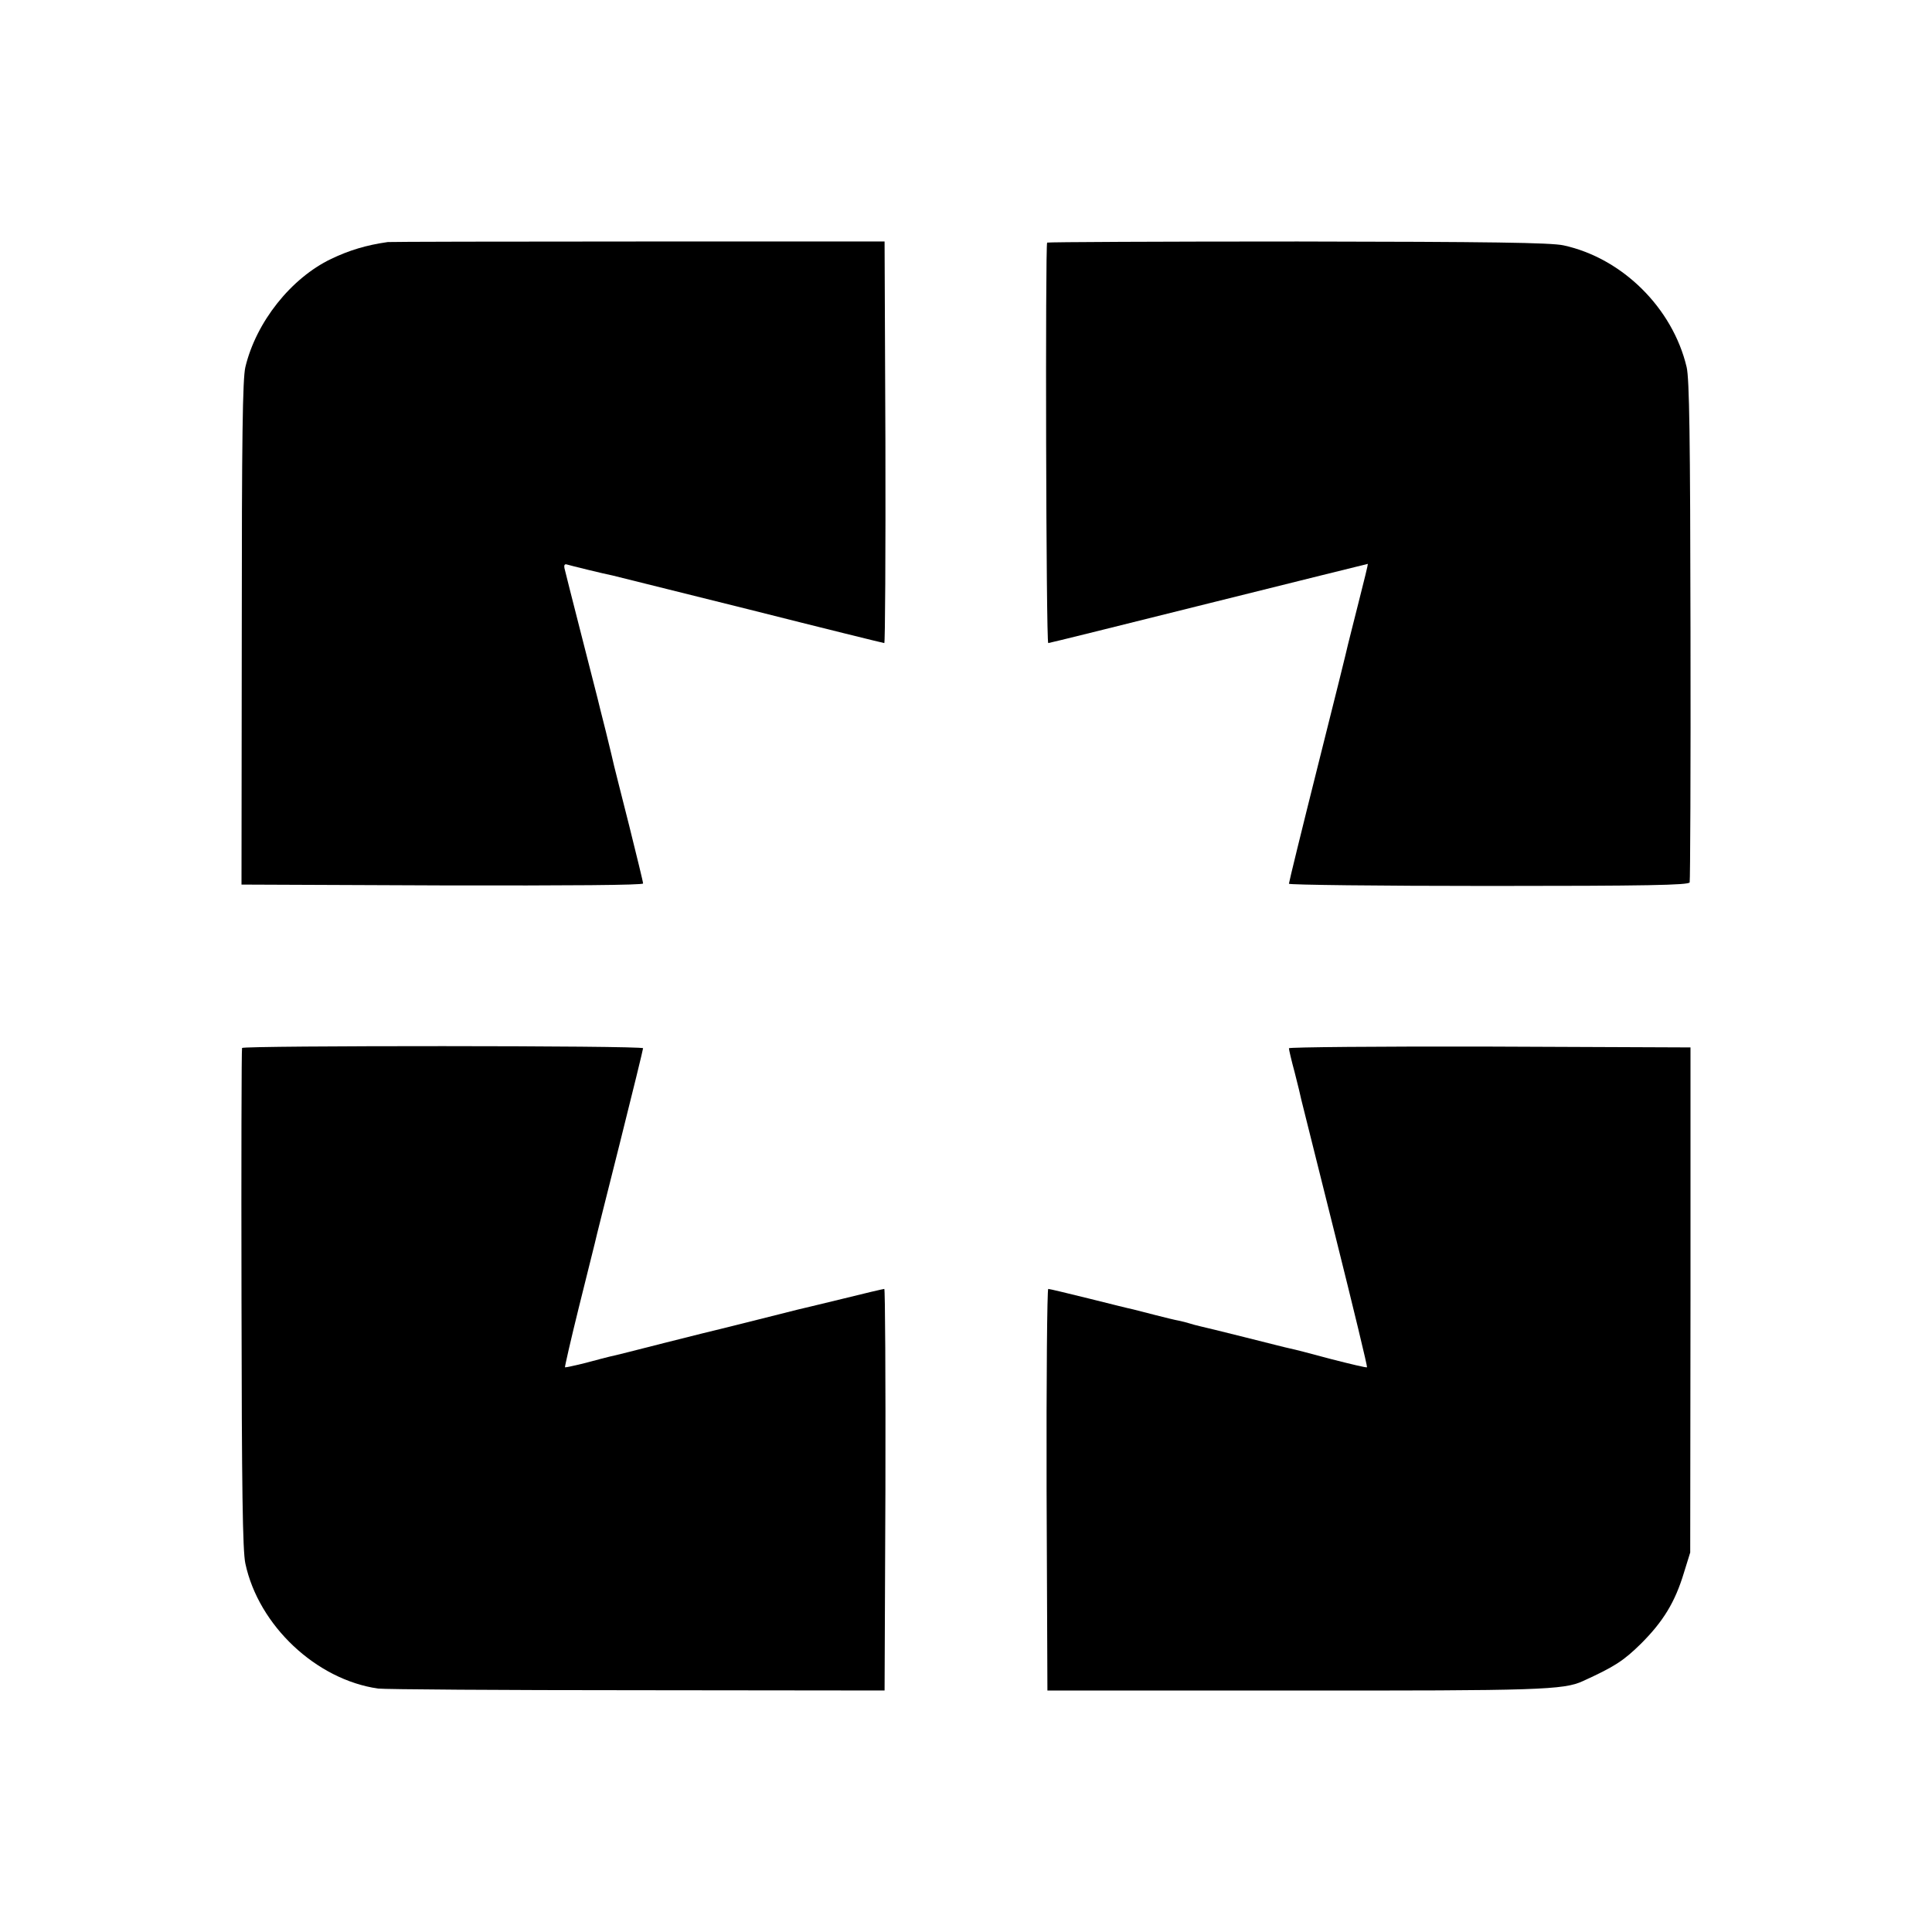
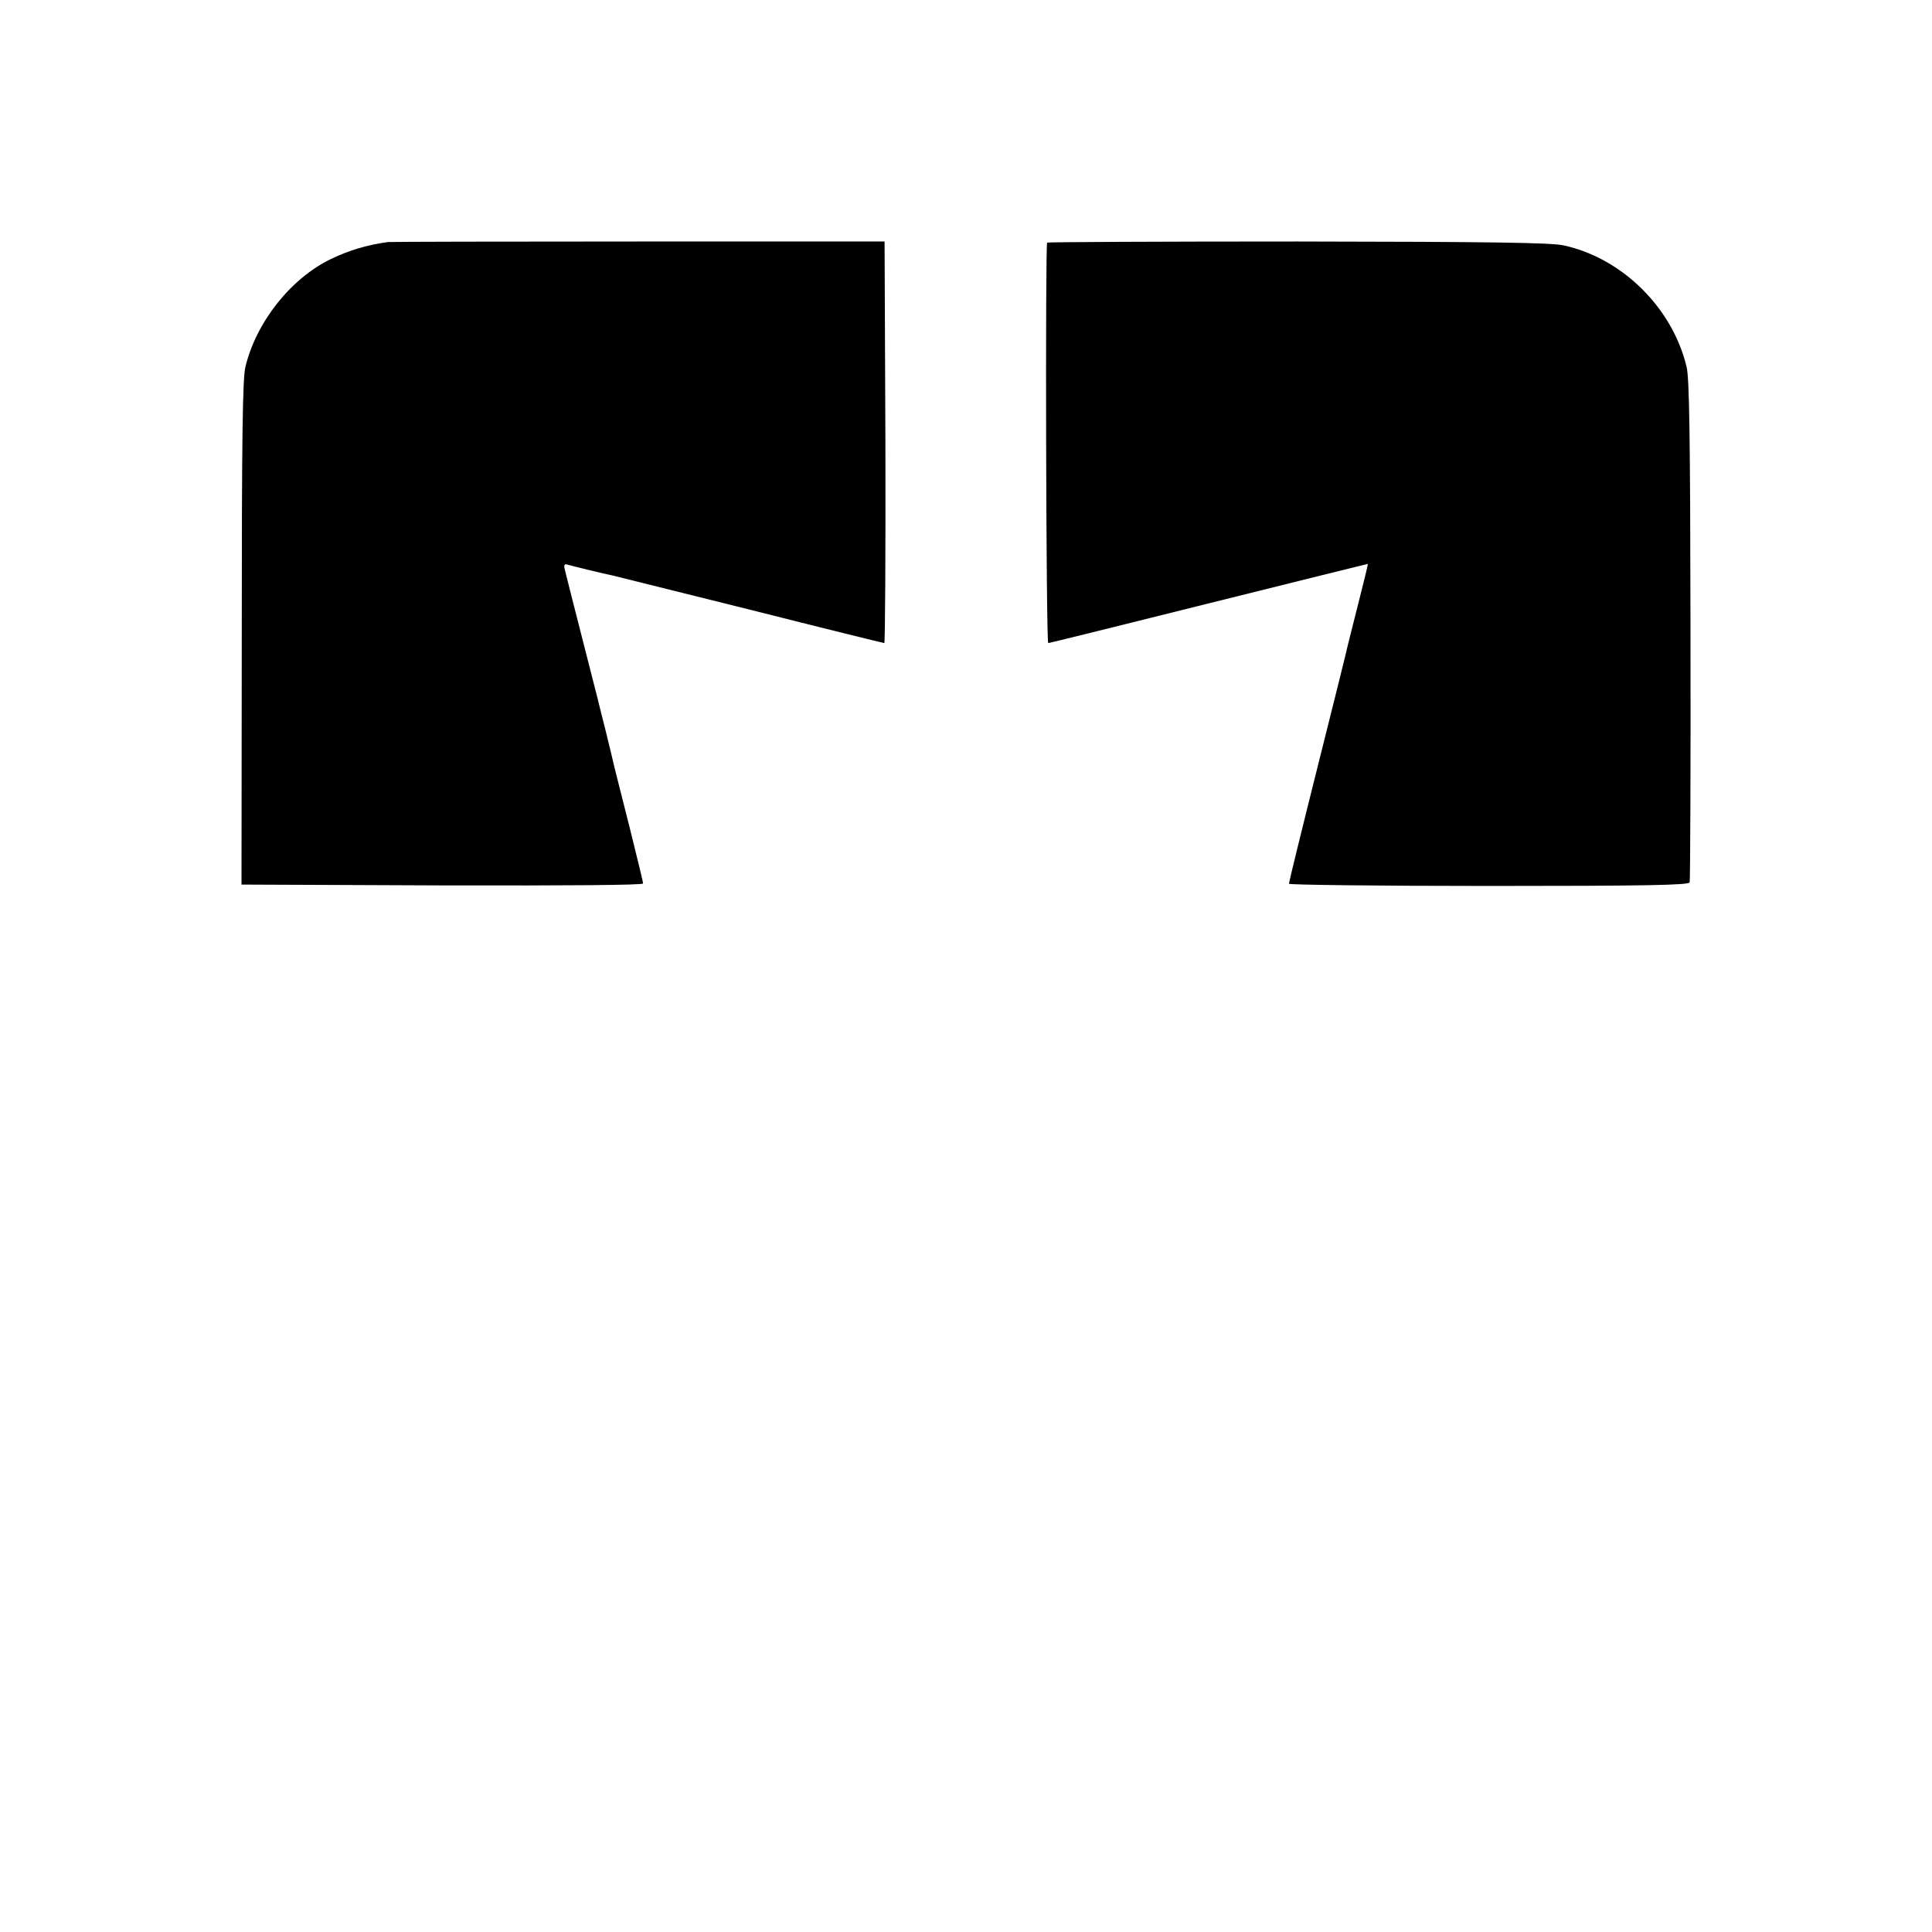
<svg xmlns="http://www.w3.org/2000/svg" version="1.0" width="700pt" height="700pt" viewBox="0 0 700 700" preserveAspectRatio="xMidYMid meet">
  <g transform="translate(0,700) scale(0.1,-0.1)" fill="#000000" stroke="none">
    <path d="M1405 6123 c-78 -11 -140 -30 -205 -61 -146 -70 -272 -229 -311 -392 -10 -43 -13 -254 -13 -965 l-1 -910 728 -3 c460 -1 727 1 727 7 0 6 -23 99 -50 208 -28 109 -52 207 -55 218 -2 11 -16 67 -30 125 -15 58 -28 112 -30 120 -2 8 -29 114 -60 235 -31 121 -58 228 -60 237 -2 10 1 15 8 13 13 -4 139 -35 166 -40 9 -2 233 -58 498 -124 265 -67 484 -121 487 -121 3 0 5 327 4 728 l-3 727 -890 0 c-490 0 -899 -1 -910 -2z" />
    <path d="M3794 6121 c-7 -8 -4 -1451 4 -1451 4 0 266 65 582 144 316 79 576 143 576 143 1 -1 -14 -63 -33 -137 -19 -74 -36 -144 -39 -155 -2 -11 -51 -209 -109 -439 -58 -231 -105 -423 -105 -428 0 -4 326 -8 724 -8 570 0 725 3 728 13 2 6 4 417 3 912 -1 701 -4 912 -14 955 -51 215 -234 395 -446 441 -46 10 -266 13 -963 14 -497 0 -905 -2 -908 -4z" />
-     <path d="M877 3203 c-2 -5 -3 -413 -2 -908 1 -690 4 -914 14 -960 48 -225 257 -421 481 -453 25 -3 448 -6 940 -6 l895 -1 3 728 c1 400 -1 727 -4 727 -3 0 -72 -16 -152 -36 -81 -20 -154 -37 -162 -39 -8 -2 -71 -18 -139 -35 -68 -17 -131 -33 -140 -35 -9 -2 -99 -24 -201 -50 -102 -26 -192 -49 -200 -50 -8 -2 -48 -12 -88 -23 -40 -10 -73 -17 -75 -16 -1 2 21 99 50 216 29 117 55 222 58 233 2 11 43 173 90 360 47 187 85 343 85 347 0 10 -1448 10 -1453 1z" />
-     <path d="M4670 3202 c0 -5 9 -44 21 -88 11 -43 22 -88 24 -99 3 -11 58 -233 123 -492 65 -260 117 -475 115 -477 -2 -2 -61 12 -131 30 -70 19 -136 36 -147 38 -11 2 -85 21 -165 41 -80 20 -153 38 -163 40 -10 2 -27 7 -37 10 -10 3 -28 8 -39 10 -12 2 -49 11 -84 20 -34 9 -71 18 -82 21 -11 2 -83 20 -159 39 -77 19 -143 35 -148 35 -4 0 -7 -327 -6 -727 l3 -728 890 0 c888 -1 981 2 1050 34 114 52 147 73 211 136 80 80 123 150 155 256 l23 74 1 915 0 915 -727 3 c-401 1 -728 -2 -728 -6z" />
  </g>
</svg>